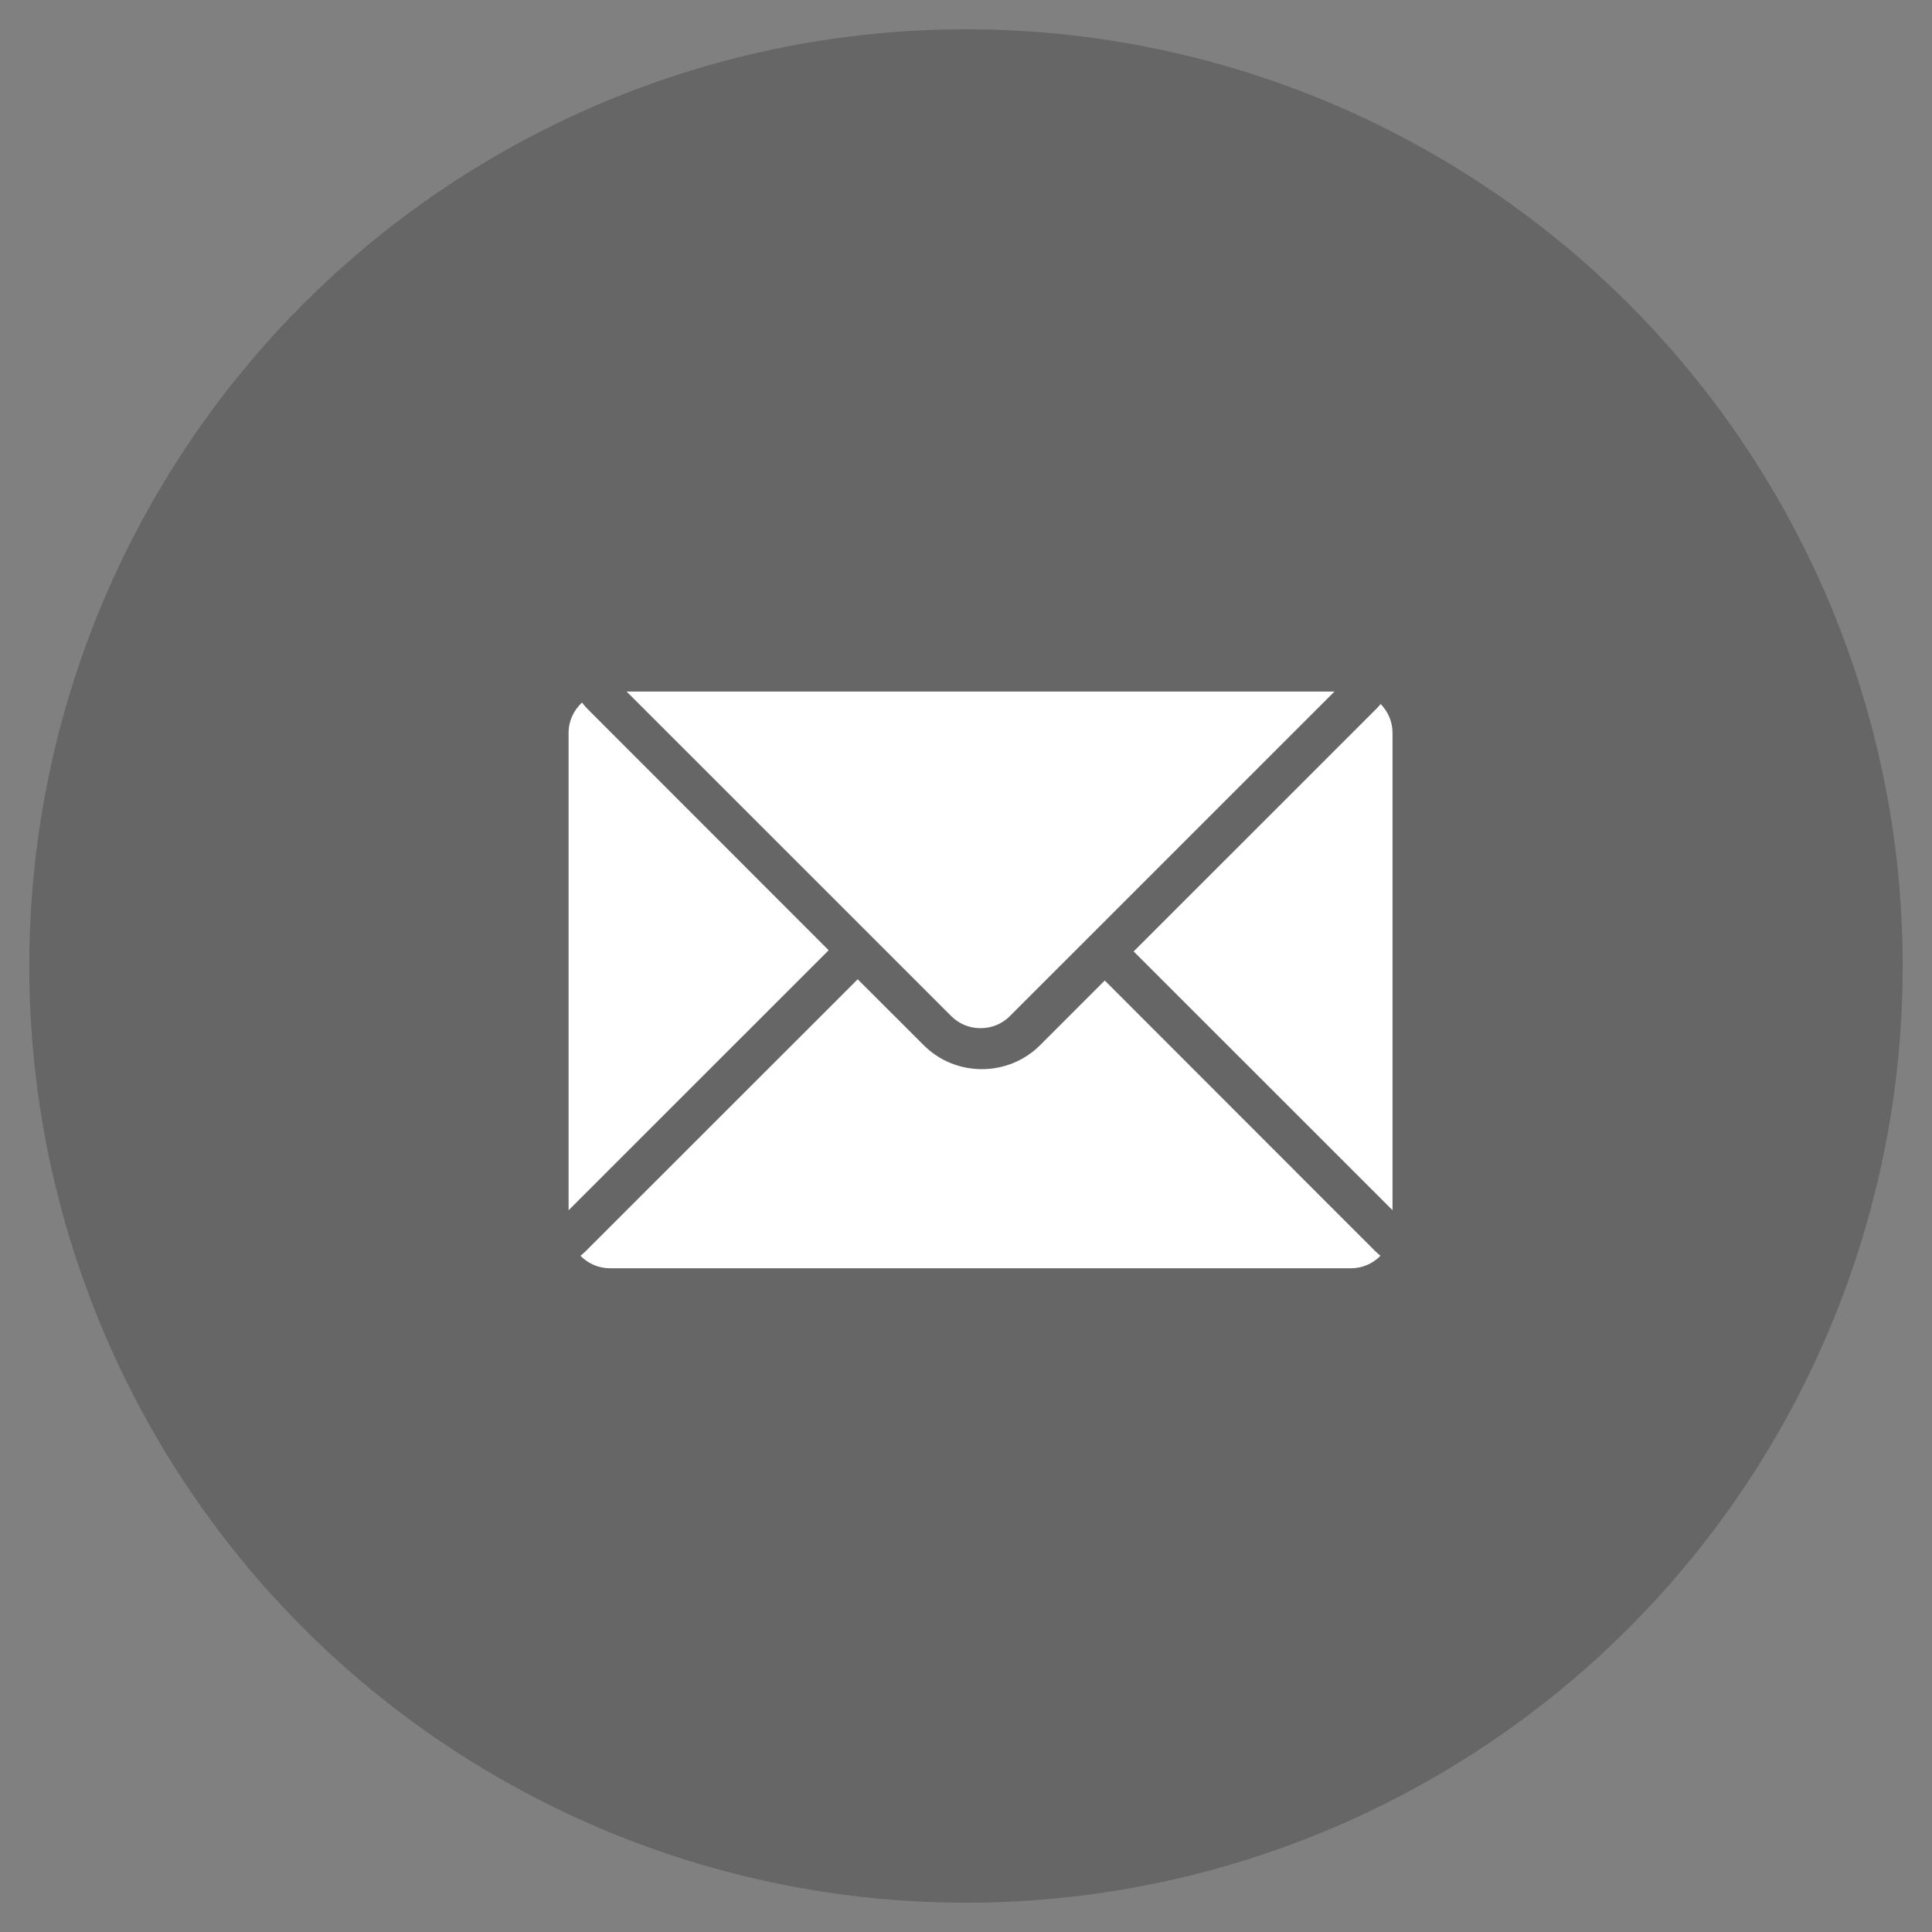
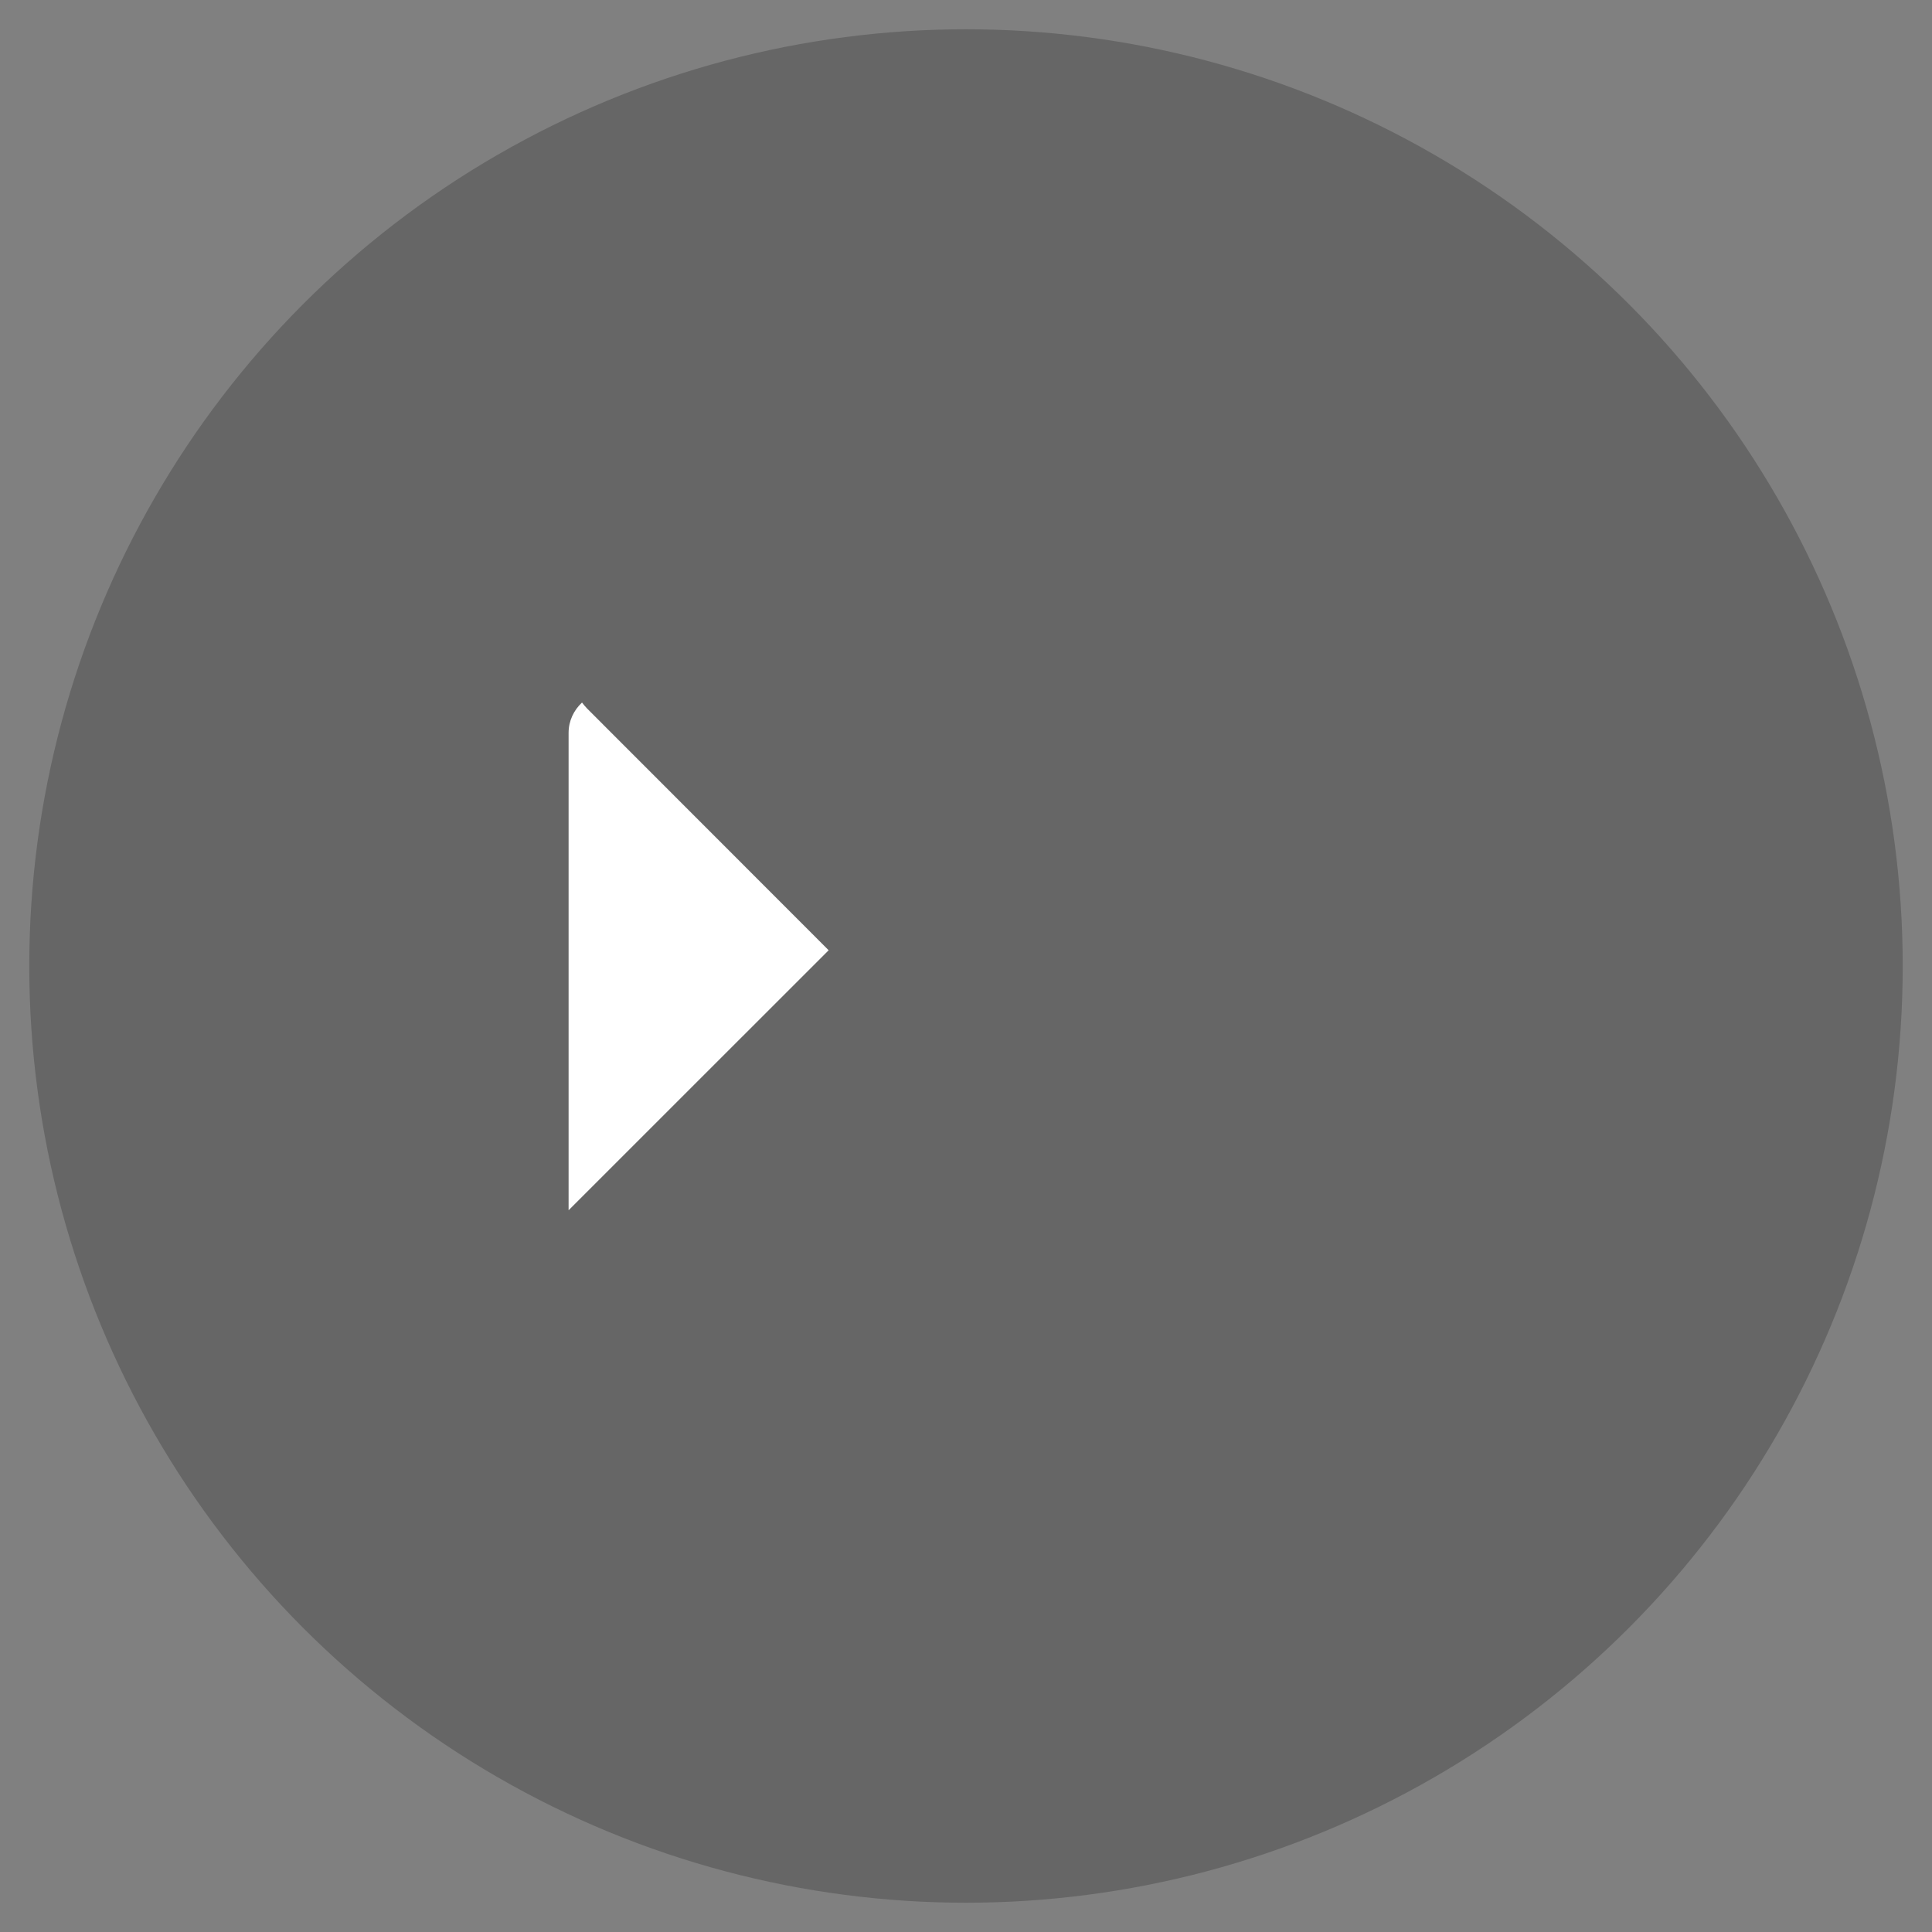
<svg xmlns="http://www.w3.org/2000/svg" version="1.1" id="Layer_1" x="0px" y="0px" width="33px" height="33px" viewBox="0 0 33 33" enable-background="new 0 0 33 33" xml:space="preserve">
  <rect x="0" y="0" width="33" height="33" fill="#808080" stroke="none" />
  <g>
    <circle opacity="0.2" cx="16.5" cy="16.5" r="16" />
    <g>
-       <path fill="#FFFFFF" d="M10.703,11.812l5.546,5.545c0.132,0.133,0.31,0.205,0.499,0.205c0.19,0,0.368-0.072,0.5-0.205l5.546-5.545    H10.703z" />
      <g>
-         <path fill="#FFFFFF" d="M18.87,16.748l-1.104,1.104c-0.273,0.273-0.634,0.41-0.995,0.41s-0.722-0.137-0.994-0.41l-1.127-1.125     l-4.643,4.641c-0.031,0.031-0.061,0.055-0.092,0.082c0.127,0.131,0.307,0.213,0.504,0.213h12.657     c0.197,0,0.376-0.082,0.503-0.213c-0.03-0.027-0.061-0.051-0.092-0.082L18.87,16.748z" />
-       </g>
+         </g>
      <g>
        <path fill="#FFFFFF" d="M10.031,12.105C9.996,12.07,9.971,12.037,9.941,12c-0.14,0.131-0.229,0.312-0.229,0.518v8.154     l4.442-4.441L10.031,12.105z" />
-         <path fill="#FFFFFF" d="M23.511,12.105l-4.147,4.146l4.421,4.42v-8.154c0-0.193-0.079-0.365-0.202-0.492     C23.558,12.053,23.539,12.078,23.511,12.105z" />
      </g>
    </g>
  </g>
</svg>